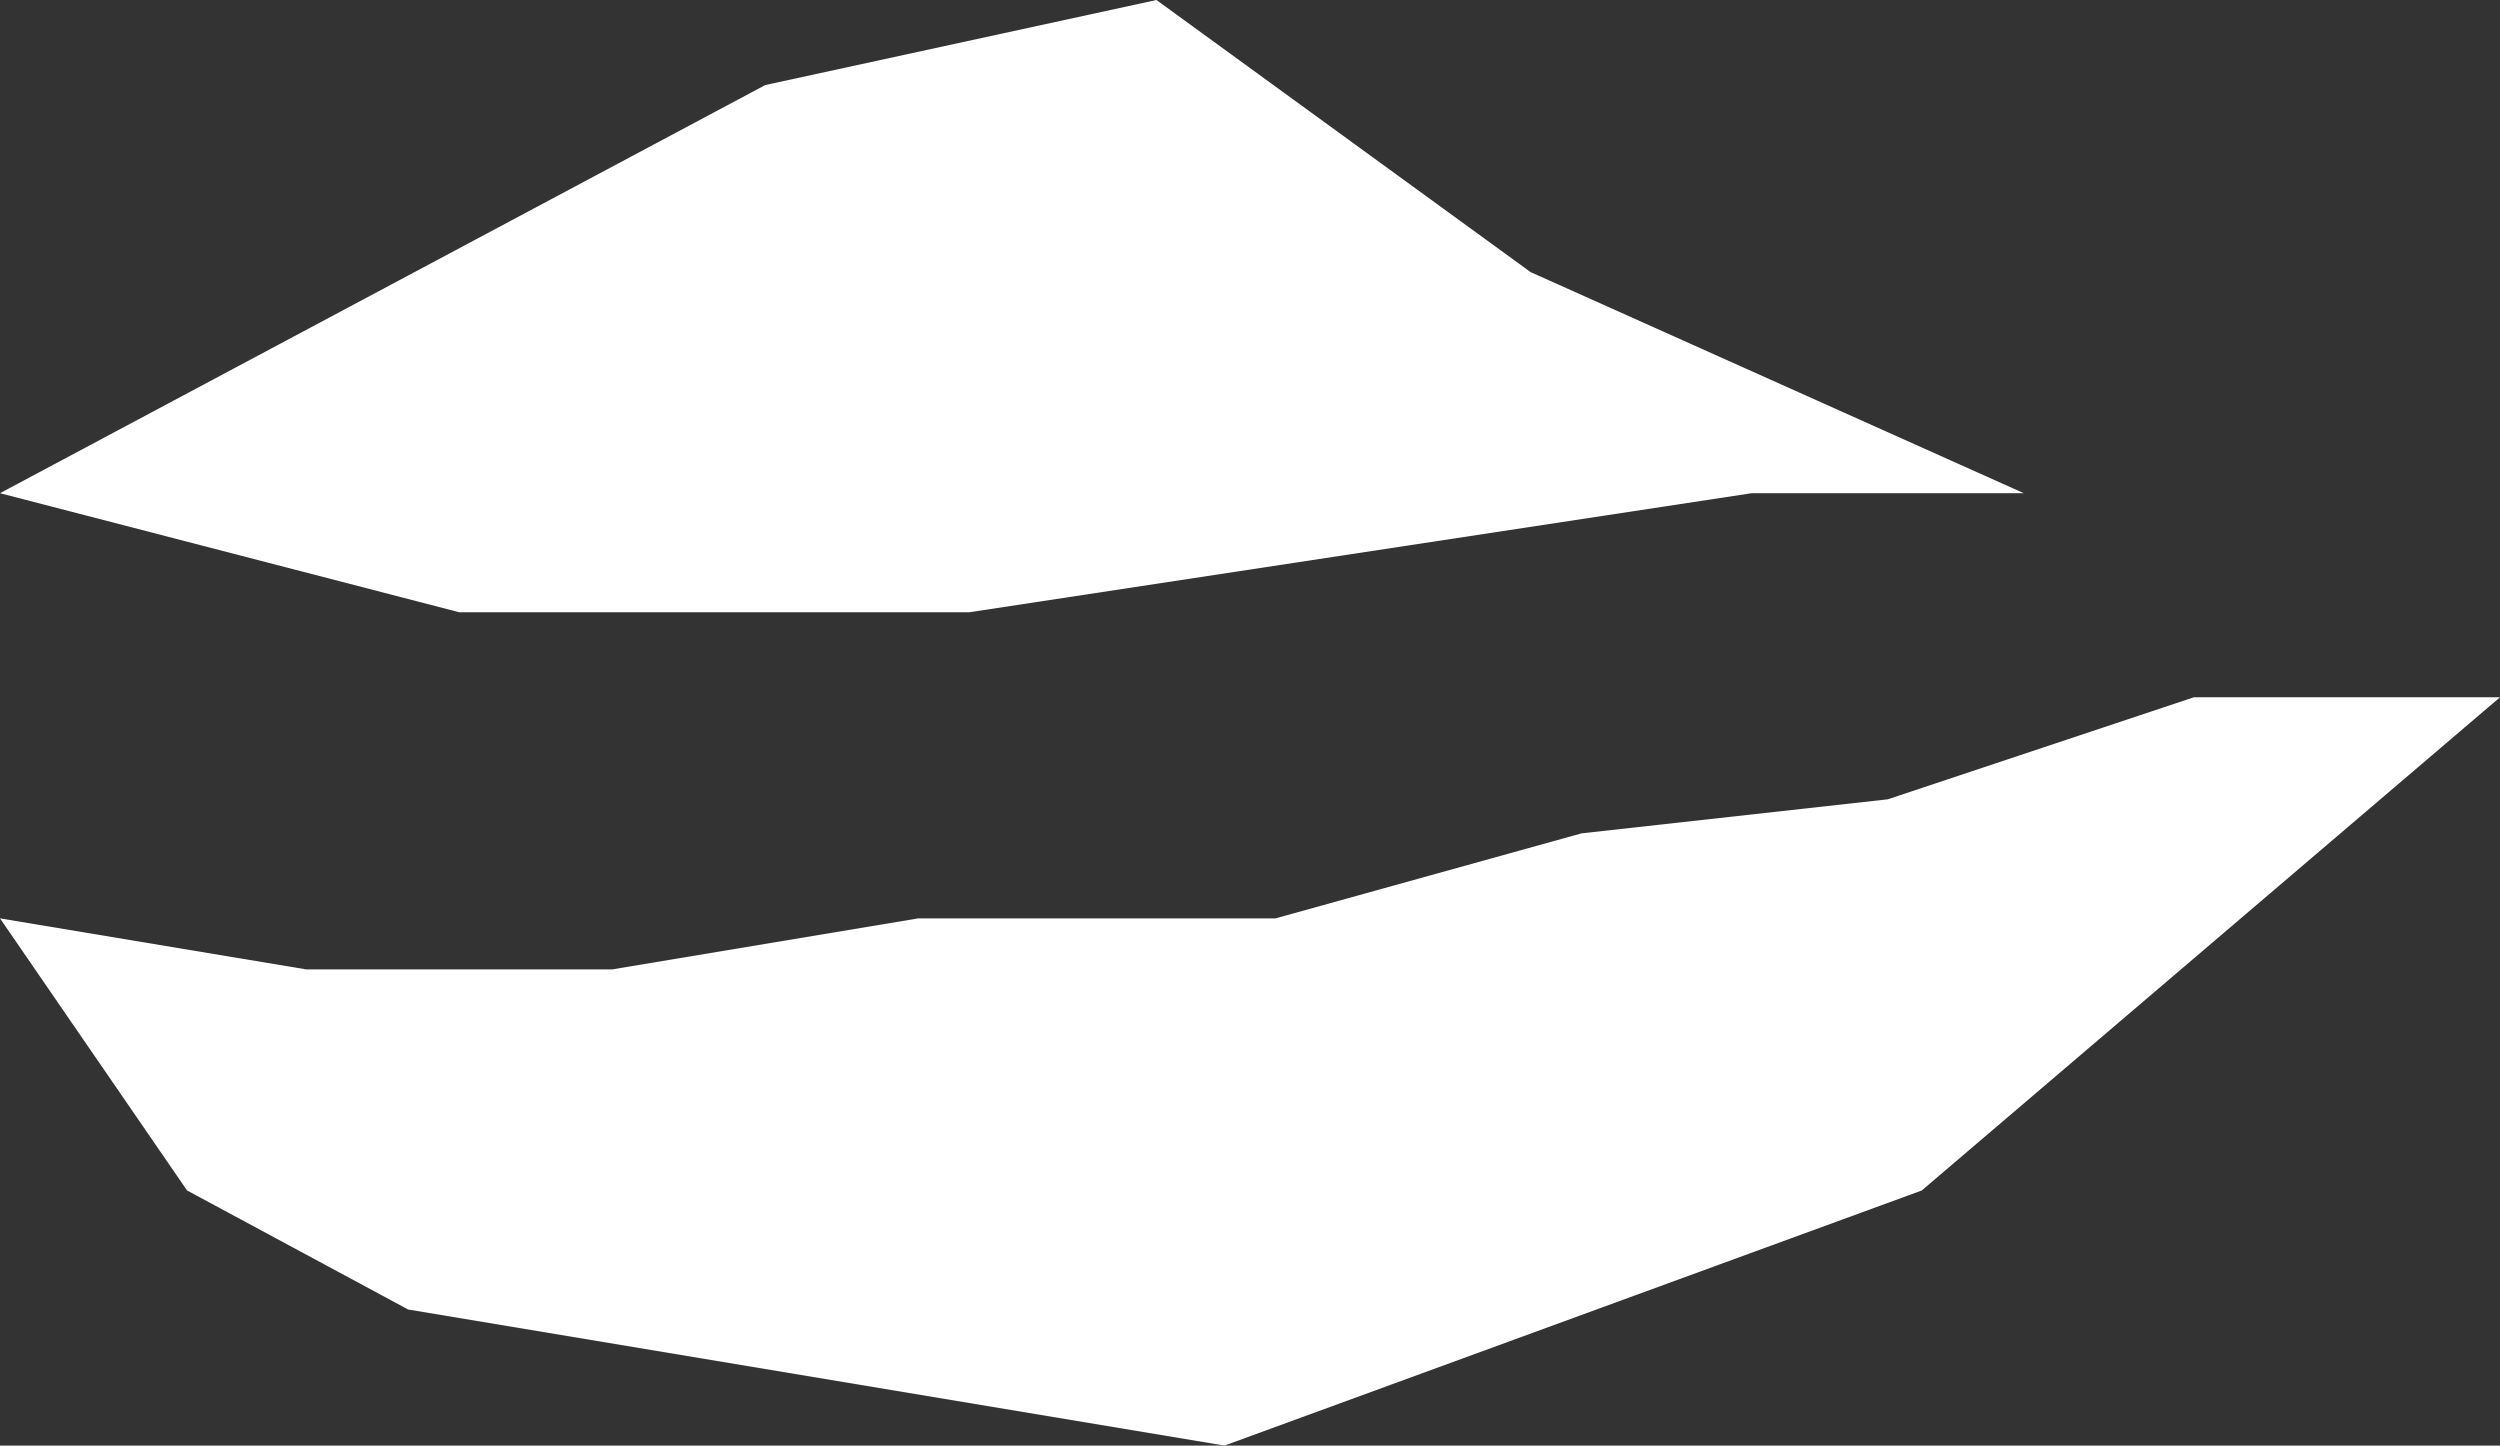
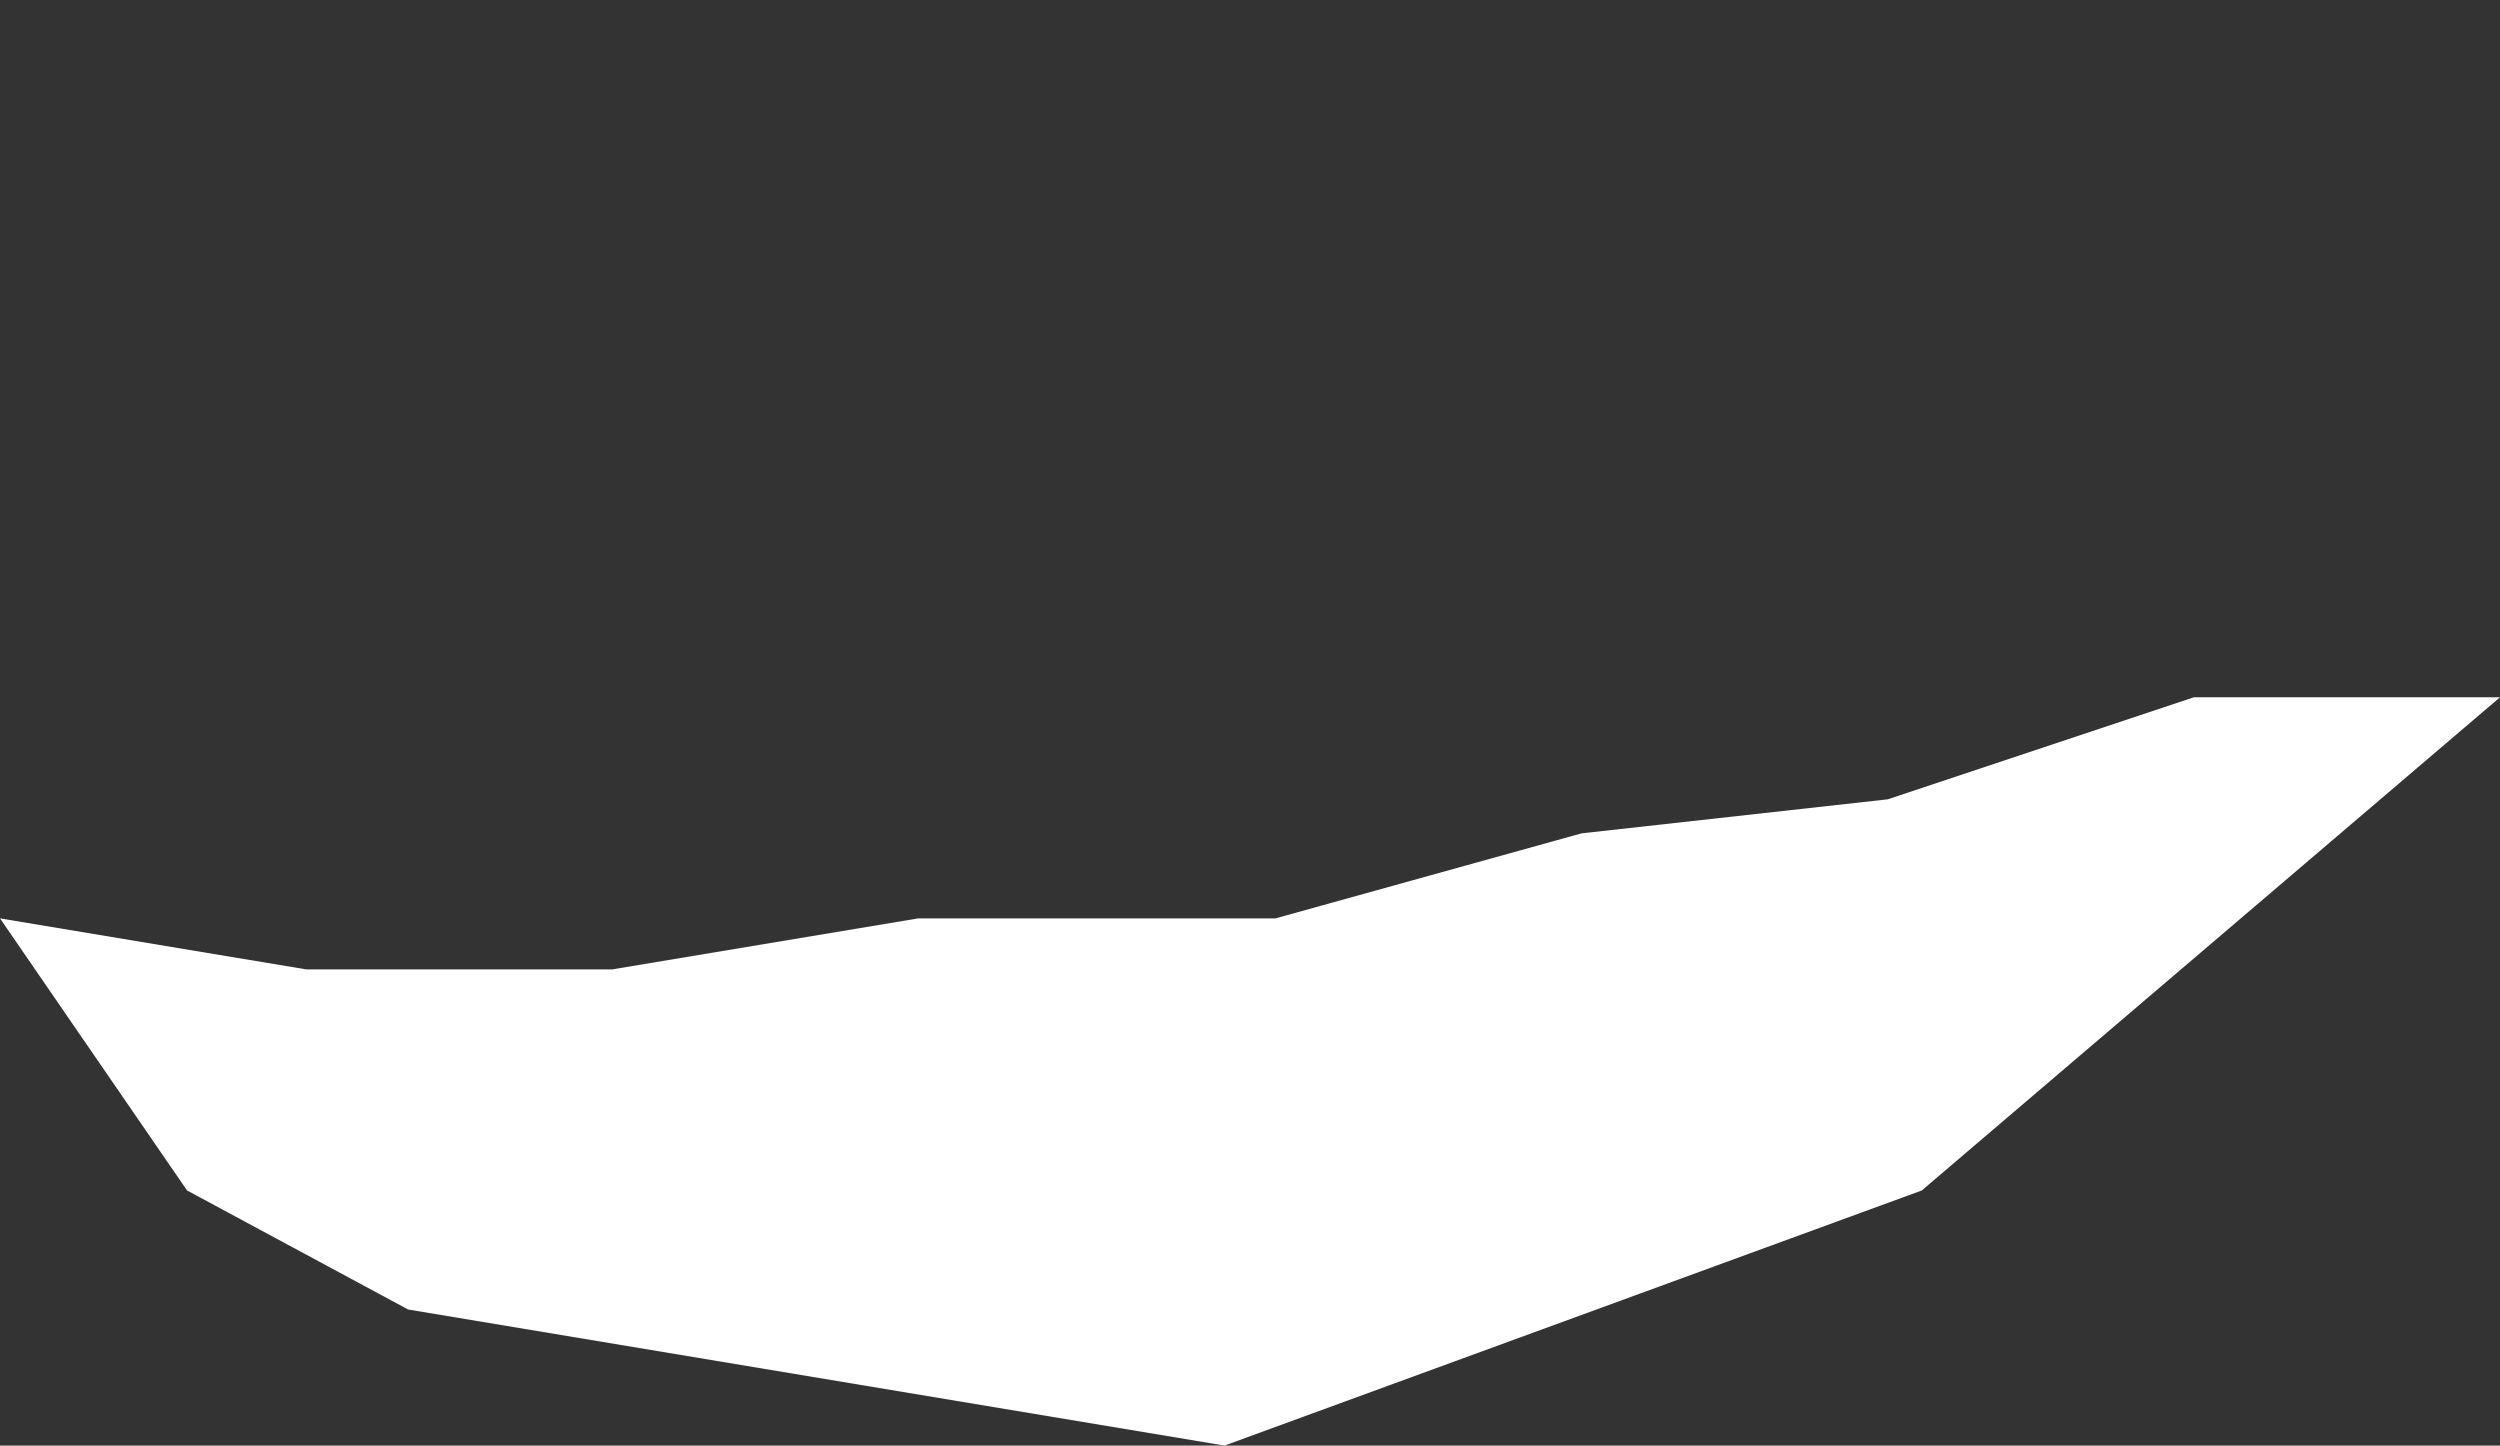
<svg xmlns="http://www.w3.org/2000/svg" height="4.25px" width="7.35px">
  <rect width="100%" height="100%" fill="#333333" stroke="none" />
  <g transform="matrix(1.0, 0.0, 0.0, 1.0, 0.0, 0.0)">
-     <path d="M0.9 2.85 L1.8 2.85 2.7 2.7 3.75 2.7 4.65 2.45 5.55 2.35 6.45 2.05 7.35 2.05 5.65 3.5 3.6 4.25 1.2 3.85 0.55 3.5 0.0 2.7 0.9 2.85 M3.4 0.0 L4.5 0.8 5.95 1.45 5.15 1.45 2.85 1.8 1.35 1.8 0.0 1.45 2.25 0.25 3.4 0.0" fill="#ffffff" fill-rule="evenodd" stroke="none" />
+     <path d="M0.9 2.85 L1.8 2.85 2.7 2.7 3.75 2.7 4.65 2.45 5.55 2.35 6.45 2.05 7.35 2.05 5.65 3.5 3.6 4.25 1.2 3.85 0.55 3.5 0.0 2.7 0.9 2.85 M3.4 0.0 " fill="#ffffff" fill-rule="evenodd" stroke="none" />
  </g>
</svg>